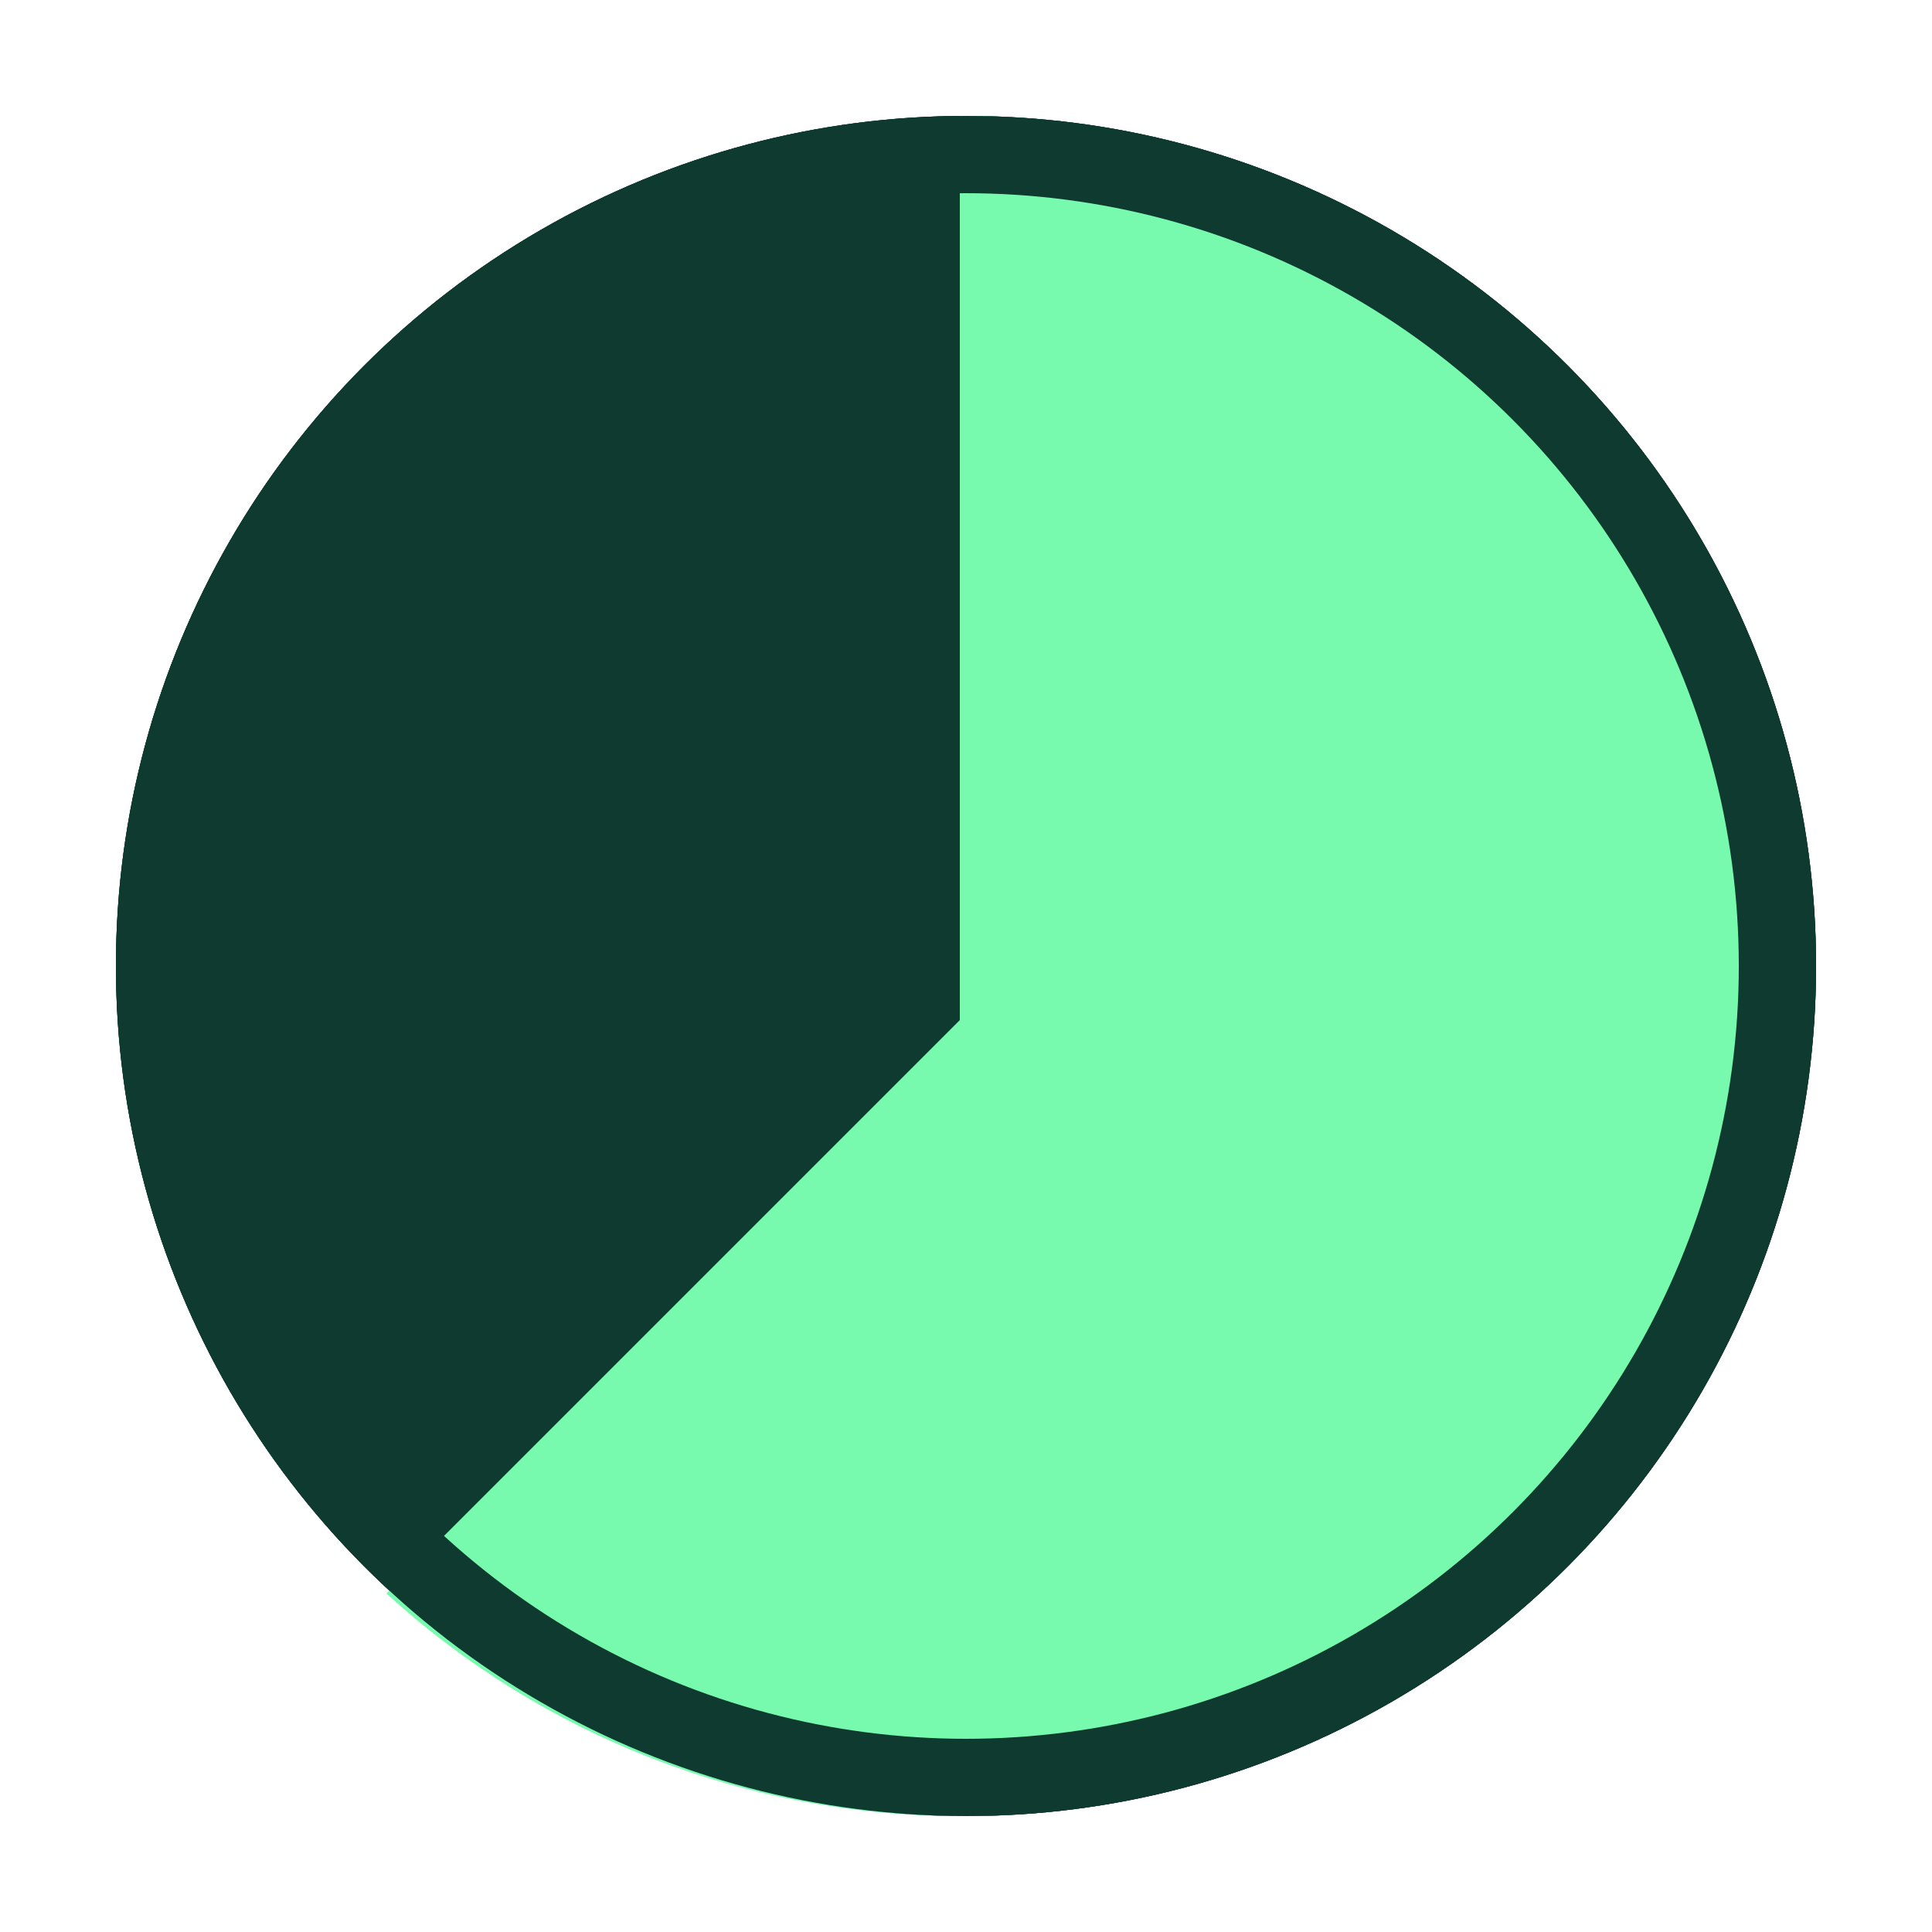
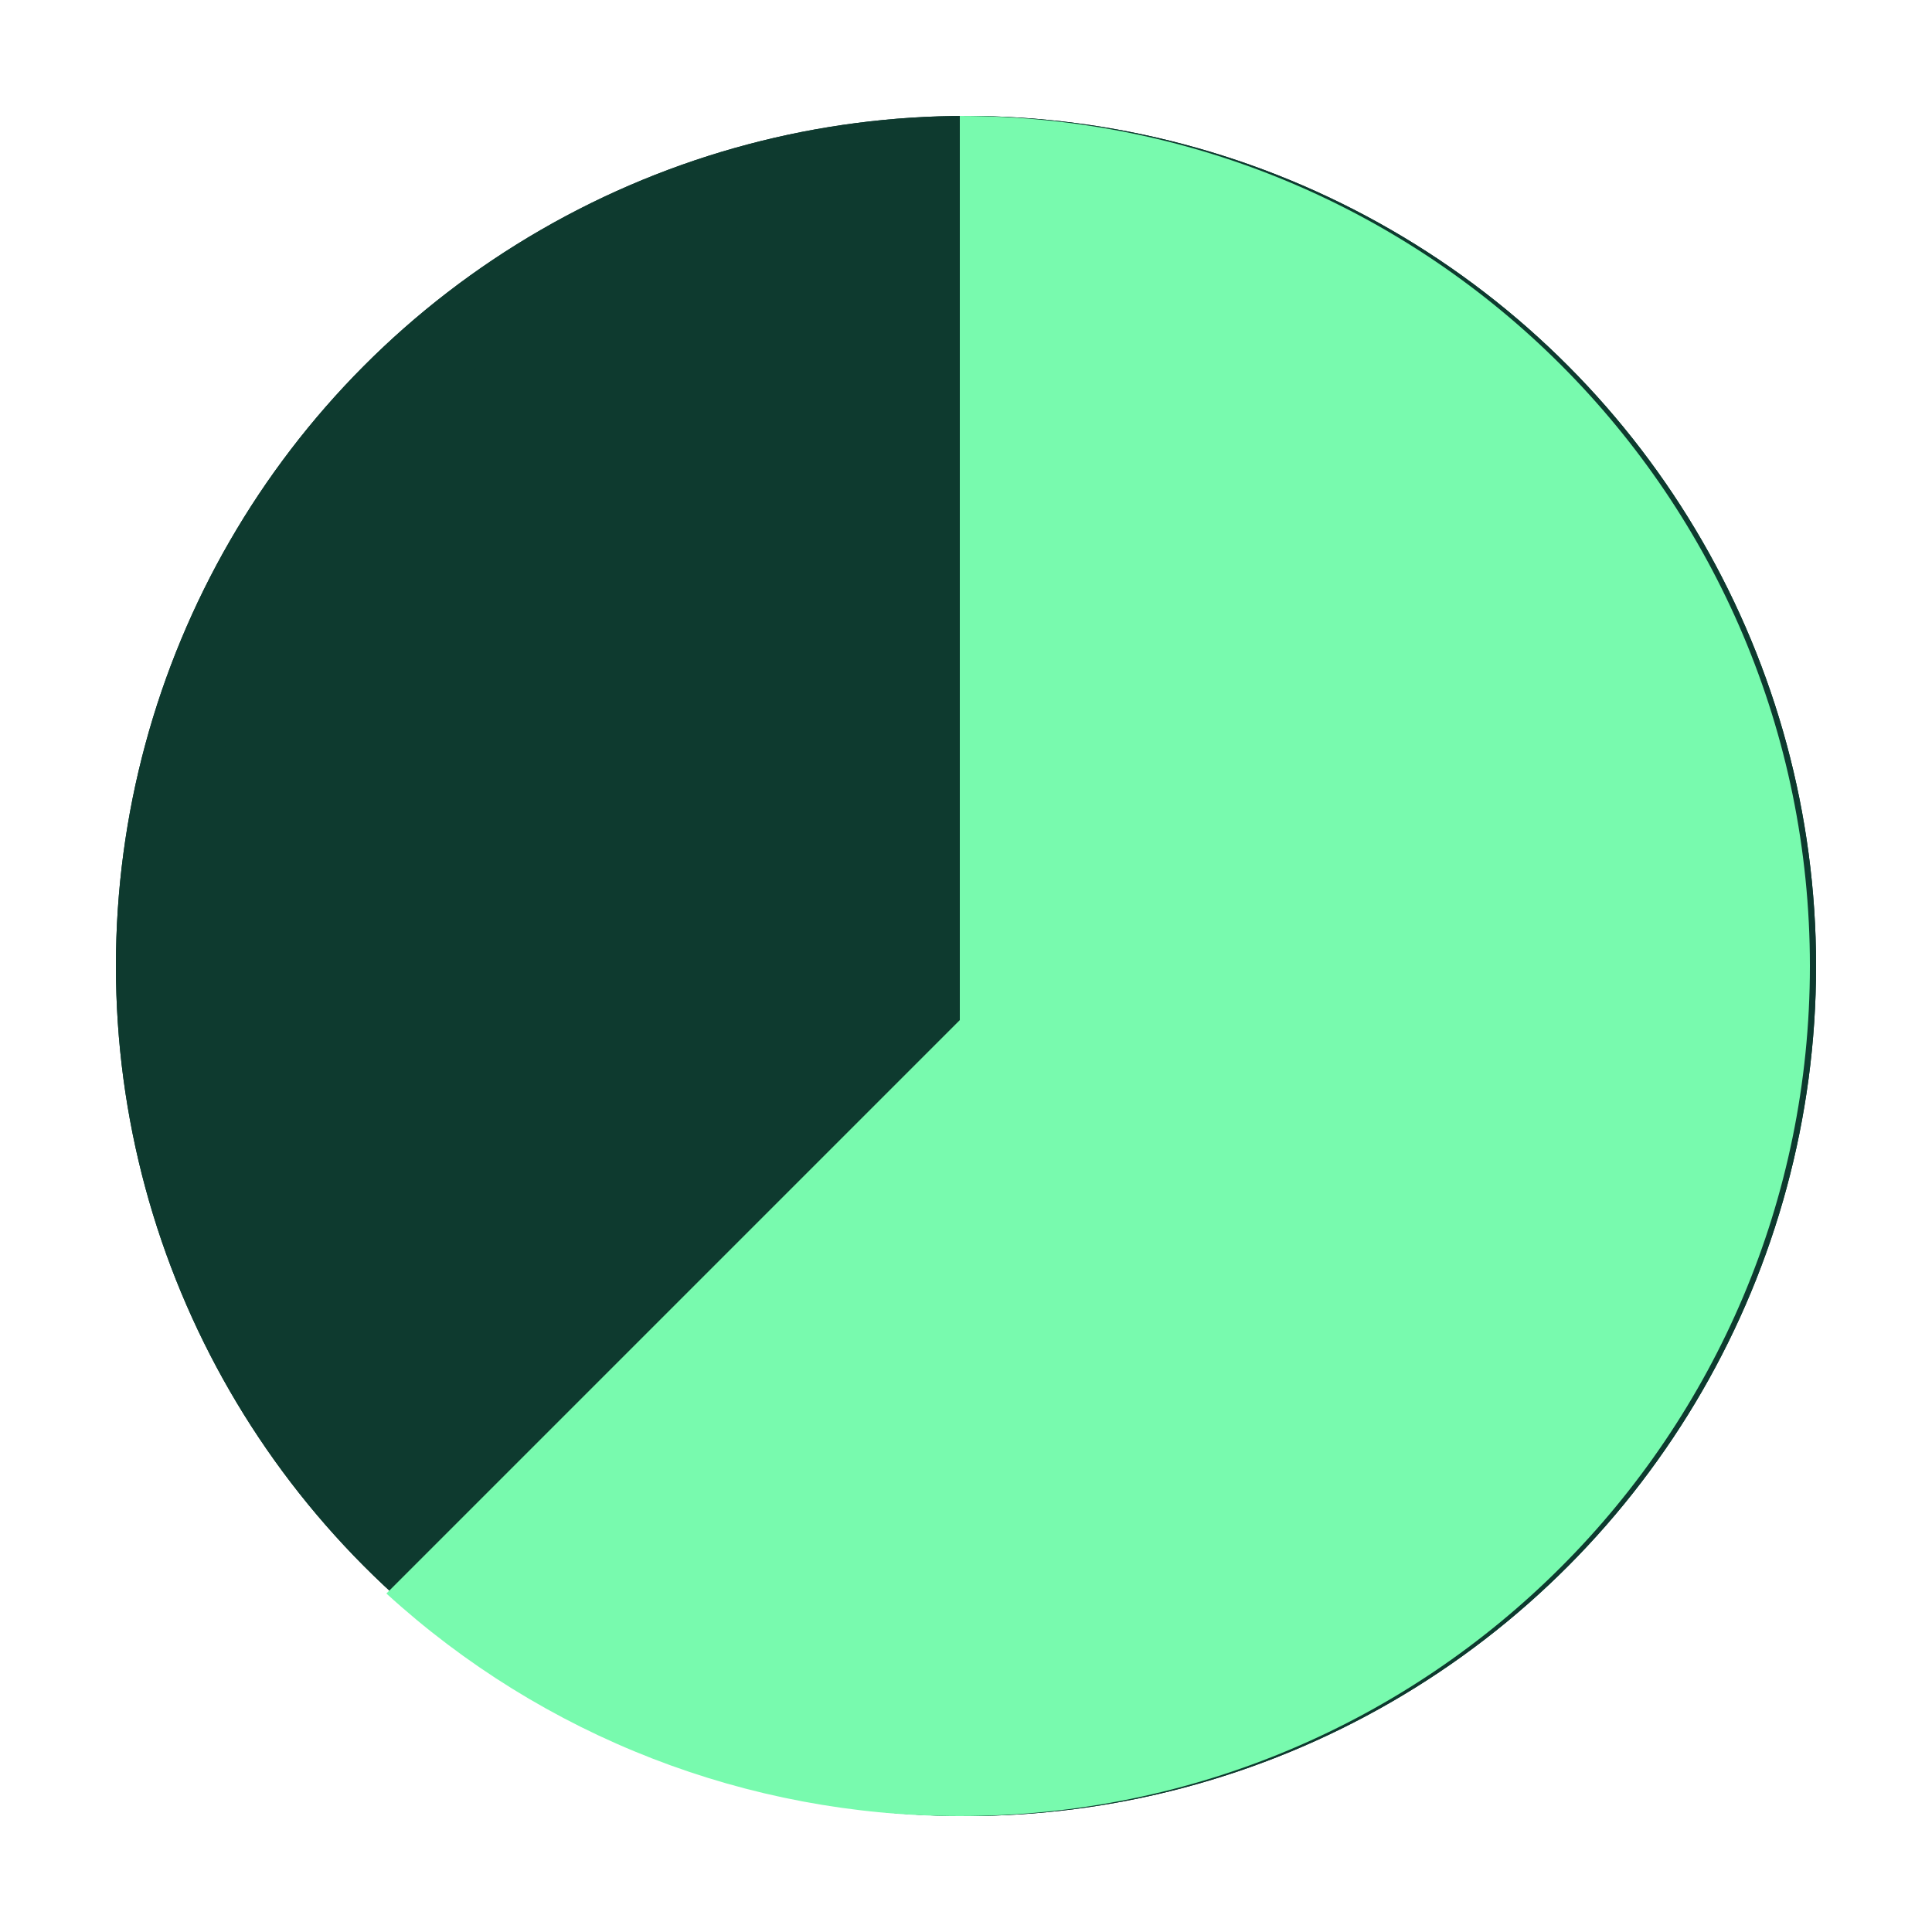
<svg xmlns="http://www.w3.org/2000/svg" id="Ebene_1" data-name="Ebene 1" viewBox="0 0 100 100">
  <defs>
    <style>
      .cls-1 {
        stroke: #0e3a2f;
        stroke-width: 4px;
      }

      .cls-1, .cls-2 {
        fill: none;
      }

      .cls-3 {
        fill: #0e3a2f;
      }

      .cls-4 {
        fill: #78faae;
      }
    </style>
  </defs>
  <g id="Ellipse_95" data-name="Ellipse 95">
    <circle class="cls-3" cx="50" cy="50" r="44" />
    <circle class="cls-1" cx="50" cy="50" r="42" />
  </g>
  <path id="Schnittmenge_8" data-name="Schnittmenge 8" class="cls-4" d="M20,82.48l29.68-29.68V6h0c24.3,0,44,19.7,44,44,0,24.3-19.7,44-44,44-10.99,0-21.57-4.11-29.68-11.52h0Z" />
  <g id="Ellipse_96" data-name="Ellipse 96">
-     <circle class="cls-2" cx="50" cy="50" r="44" />
-     <circle class="cls-1" cx="50" cy="50" r="42" />
-   </g>
+     </g>
</svg>